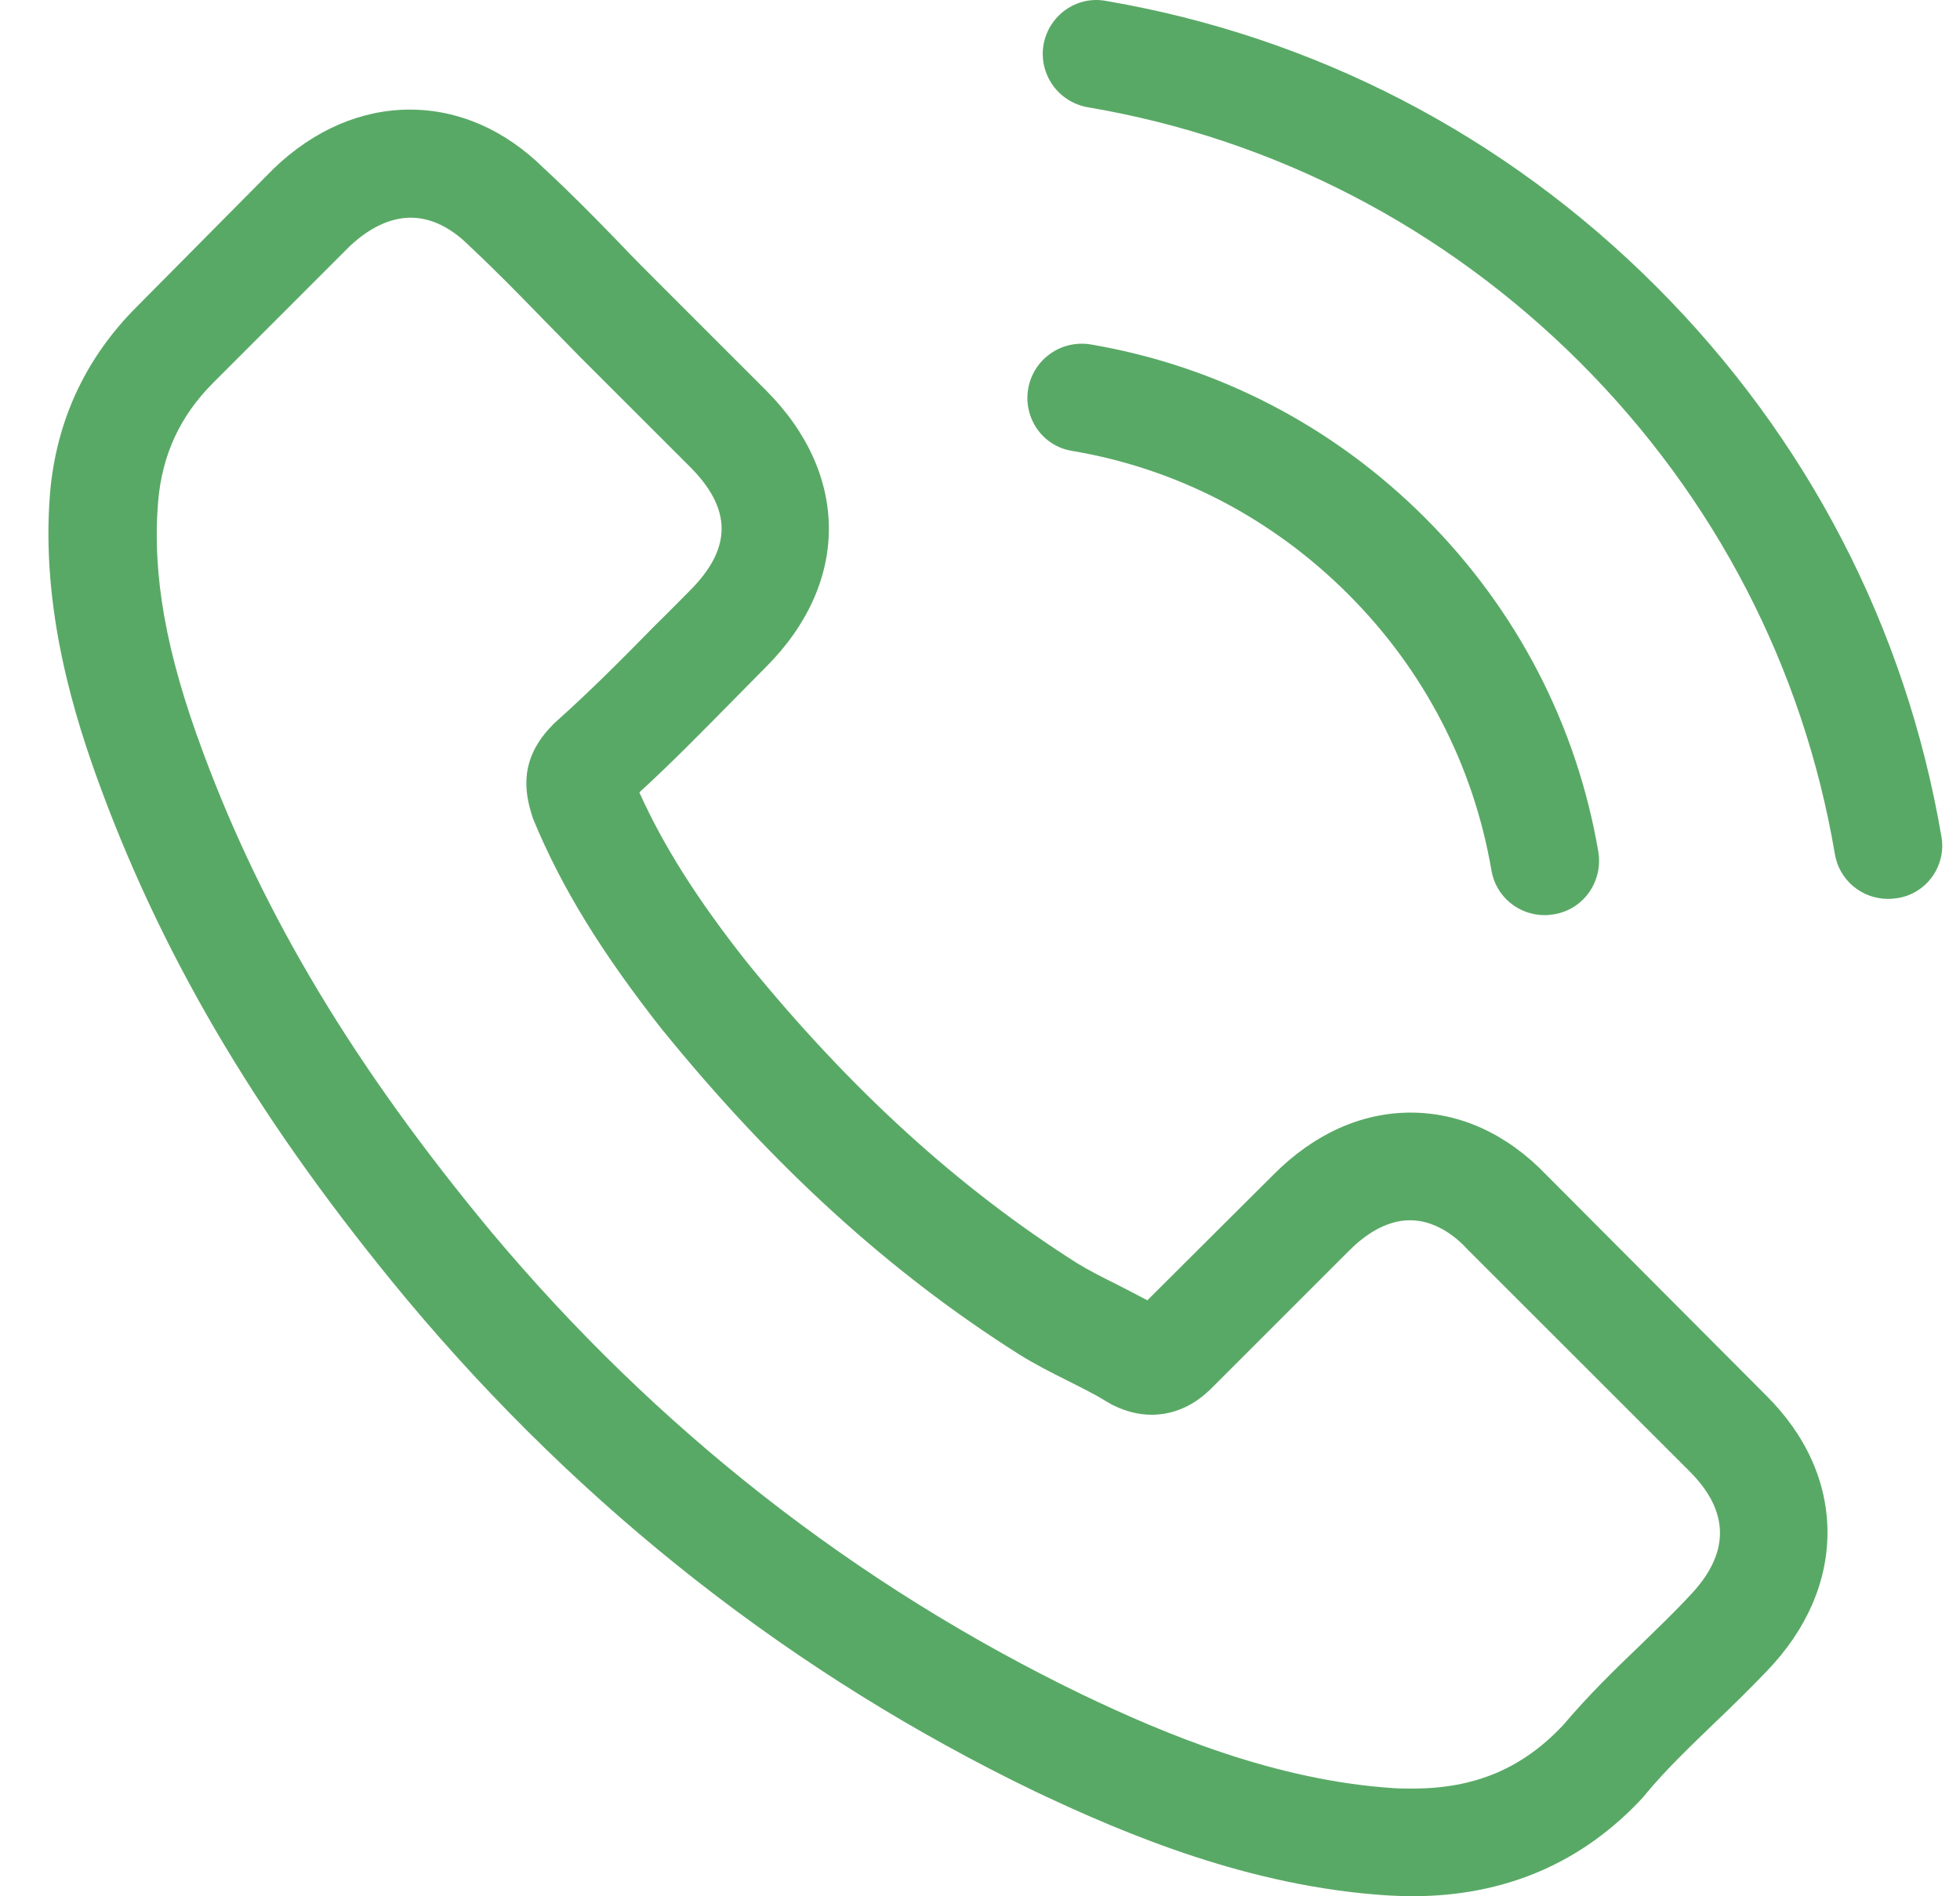
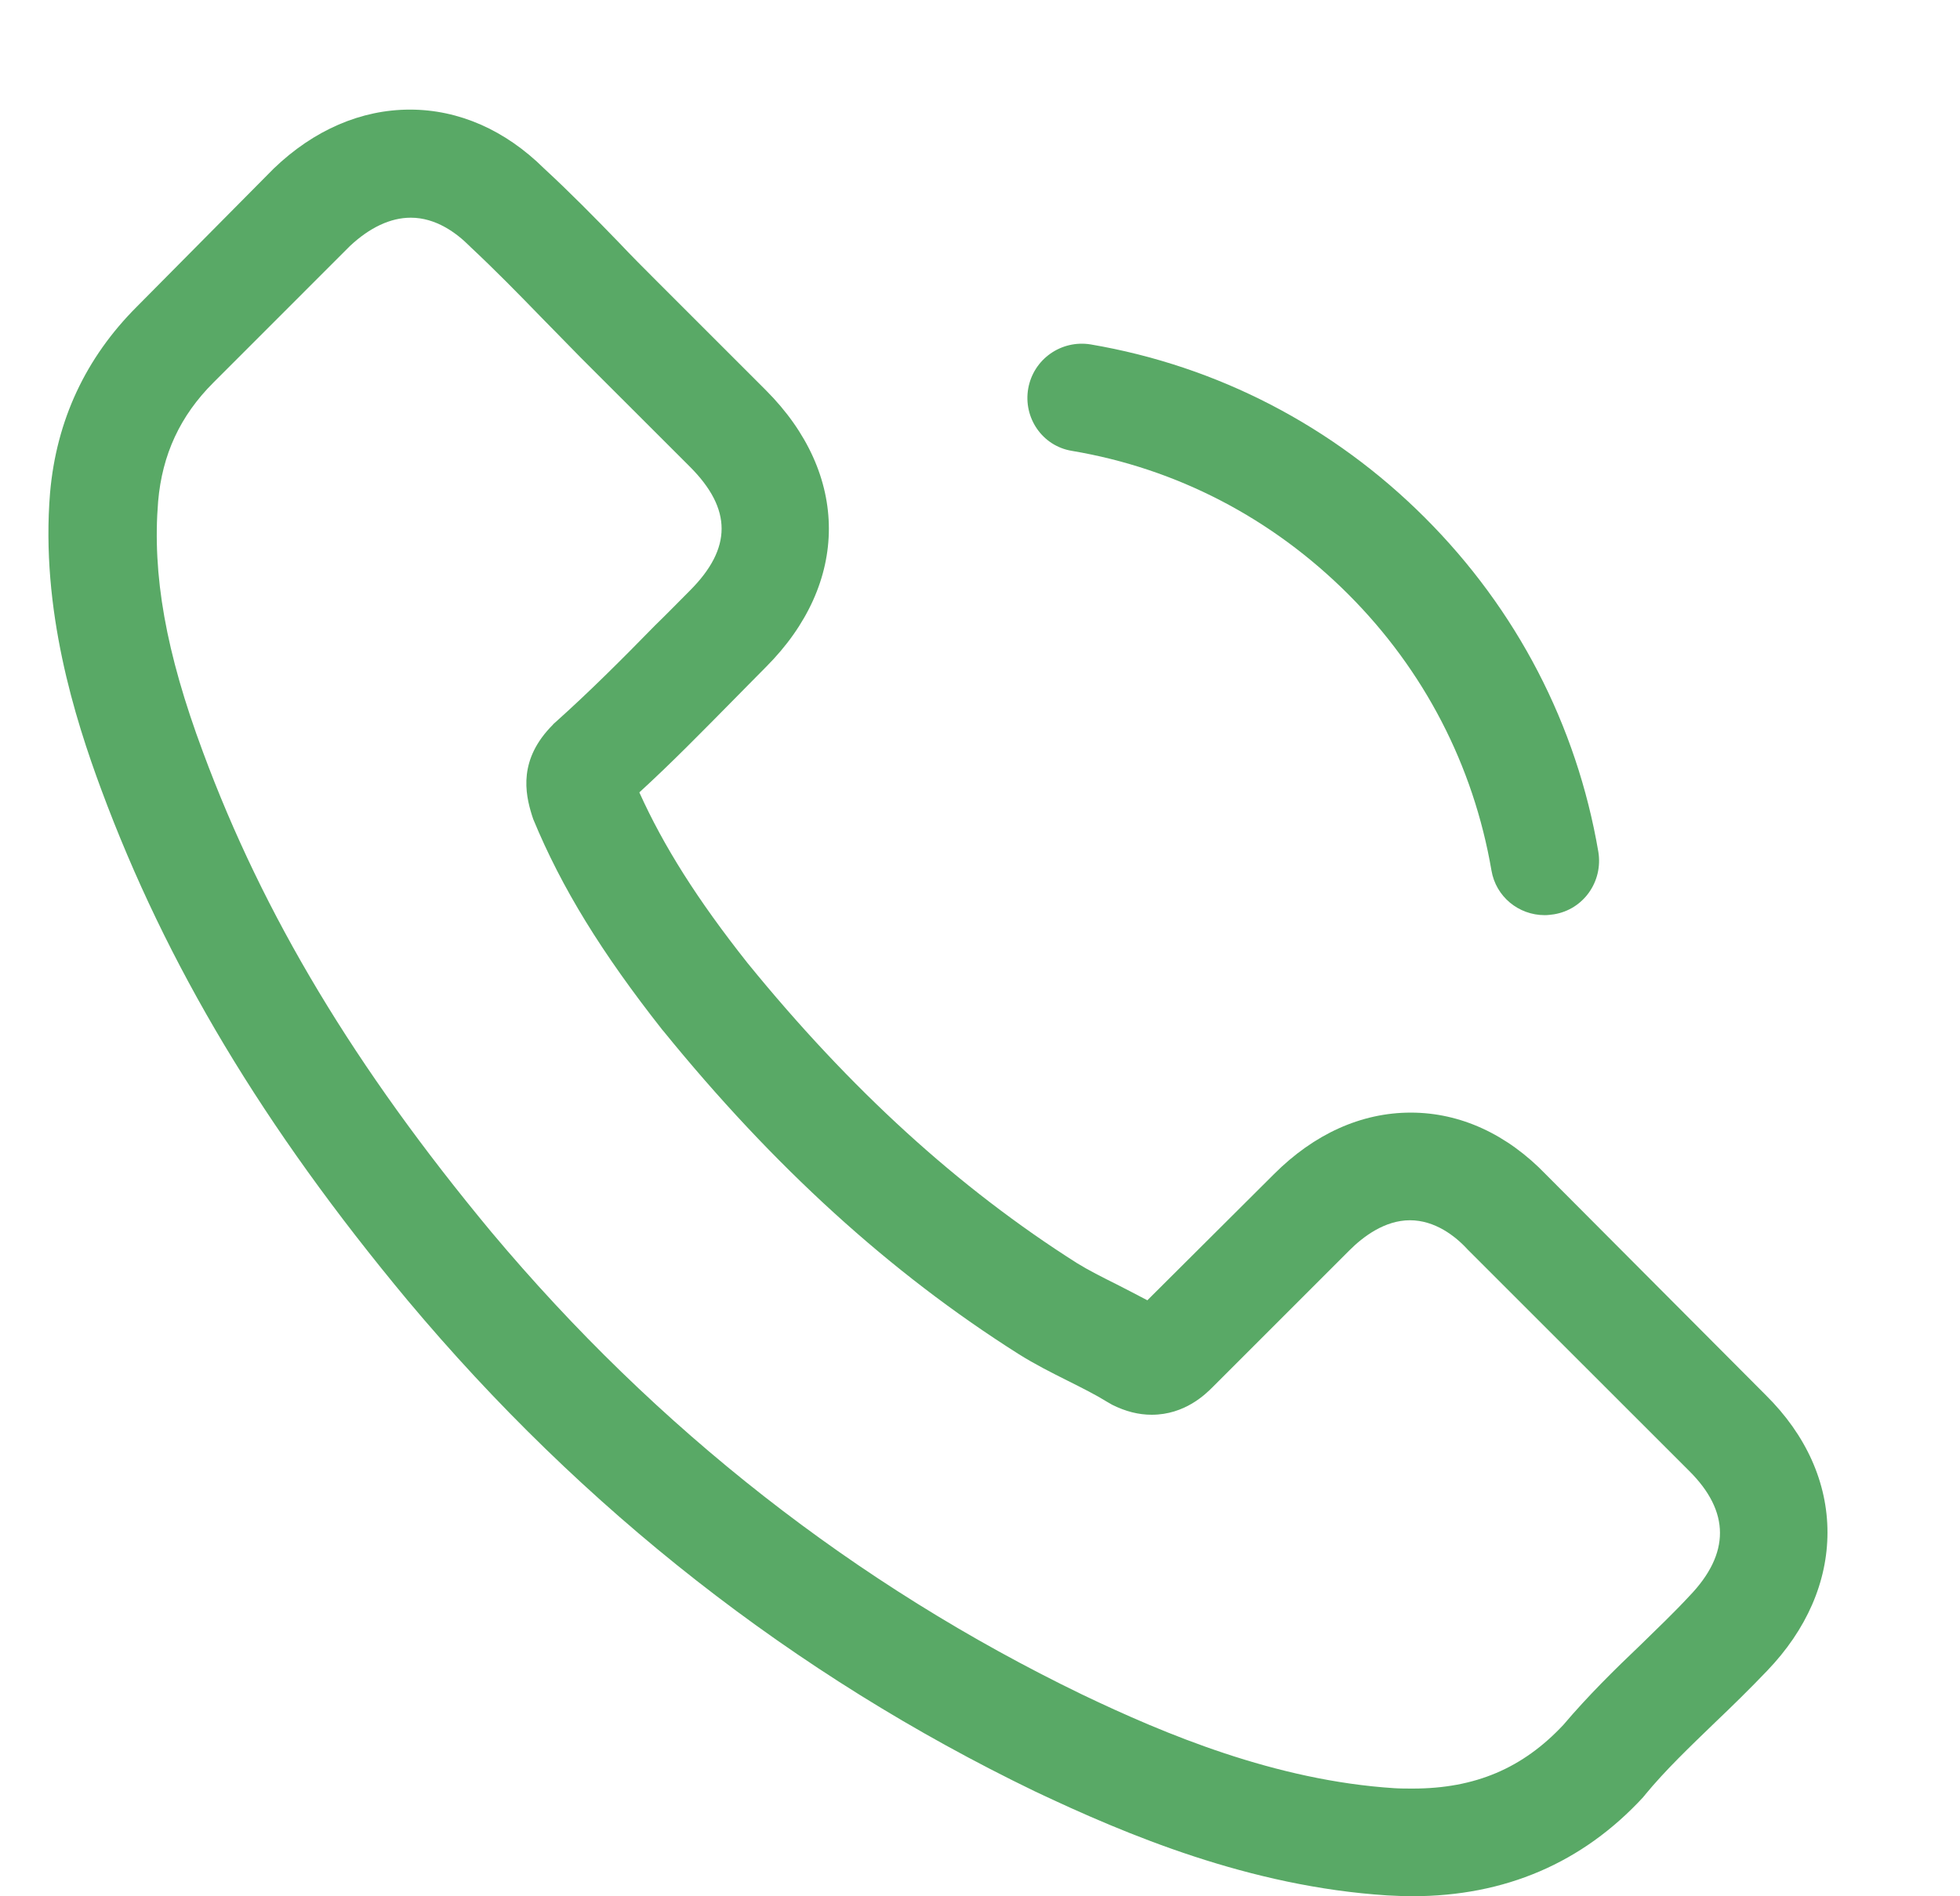
<svg xmlns="http://www.w3.org/2000/svg" width="31" height="30" viewBox="0 0 31 30" fill="none">
  <g clip-path="url(#clip0_1371_78)">
    <path d="M24.453 18.583C23.839 17.944 23.098 17.602 22.313 17.602C21.534 17.602 20.787 17.937 20.148 18.577L18.147 20.571C17.982 20.483 17.818 20.4 17.659 20.318C17.431 20.204 17.216 20.096 17.032 19.982C15.158 18.792 13.455 17.241 11.822 15.234C11.03 14.233 10.498 13.391 10.112 12.536C10.631 12.061 11.112 11.568 11.581 11.093C11.758 10.915 11.935 10.732 12.113 10.554C13.442 9.225 13.442 7.503 12.113 6.173L10.384 4.444C10.188 4.248 9.985 4.045 9.795 3.843C9.415 3.45 9.017 3.045 8.605 2.665C7.991 2.057 7.256 1.734 6.484 1.734C5.711 1.734 4.964 2.057 4.331 2.665C4.325 2.671 4.325 2.671 4.318 2.678L2.166 4.85C1.355 5.66 0.893 6.648 0.792 7.794C0.64 9.643 1.184 11.365 1.602 12.492C2.628 15.259 4.16 17.823 6.446 20.571C9.219 23.883 12.556 26.498 16.368 28.34C17.824 29.03 19.768 29.847 21.94 29.986C22.073 29.993 22.212 29.999 22.338 29.999C23.801 29.999 25.029 29.474 25.992 28.429C25.998 28.416 26.011 28.41 26.017 28.397C26.346 27.998 26.726 27.637 27.125 27.251C27.398 26.991 27.676 26.719 27.948 26.434C28.575 25.782 28.904 25.022 28.904 24.244C28.904 23.459 28.569 22.705 27.929 22.072L24.453 18.583ZM26.72 25.25C26.714 25.257 26.714 25.25 26.72 25.25C26.473 25.516 26.22 25.757 25.948 26.023C25.536 26.415 25.118 26.827 24.726 27.289C24.086 27.973 23.333 28.296 22.345 28.296C22.25 28.296 22.148 28.296 22.053 28.29C20.173 28.169 18.425 27.435 17.115 26.808C13.531 25.073 10.384 22.61 7.769 19.488C5.61 16.886 4.166 14.48 3.21 11.897C2.622 10.32 2.406 9.092 2.501 7.933C2.565 7.192 2.849 6.578 3.375 6.053L5.534 3.893C5.844 3.602 6.174 3.444 6.497 3.444C6.895 3.444 7.218 3.685 7.421 3.887C7.427 3.893 7.434 3.9 7.44 3.906C7.826 4.267 8.193 4.641 8.58 5.04C8.776 5.242 8.979 5.445 9.181 5.654L10.91 7.382C11.581 8.053 11.581 8.674 10.91 9.345C10.726 9.529 10.549 9.712 10.365 9.89C9.833 10.434 9.327 10.941 8.776 11.434C8.763 11.447 8.751 11.454 8.744 11.466C8.2 12.011 8.301 12.543 8.415 12.903C8.421 12.922 8.428 12.941 8.434 12.96C8.884 14.05 9.517 15.075 10.479 16.297L10.486 16.304C12.233 18.456 14.076 20.134 16.108 21.42C16.368 21.584 16.634 21.717 16.887 21.844C17.115 21.958 17.33 22.066 17.514 22.18C17.539 22.192 17.564 22.211 17.59 22.224C17.805 22.331 18.008 22.382 18.216 22.382C18.742 22.382 19.071 22.053 19.179 21.945L21.344 19.78C21.56 19.564 21.902 19.305 22.3 19.305C22.693 19.305 23.016 19.552 23.212 19.767C23.219 19.773 23.219 19.773 23.225 19.78L26.714 23.268C27.366 23.914 27.366 24.579 26.72 25.25Z" fill="#59a966" />
    <path d="M16.954 7.133C18.613 7.412 20.119 8.197 21.323 9.4C22.526 10.603 23.304 12.11 23.589 13.769C23.659 14.187 24.02 14.478 24.431 14.478C24.482 14.478 24.526 14.472 24.577 14.465C25.046 14.389 25.356 13.946 25.28 13.477C24.938 11.47 23.988 9.641 22.538 8.191C21.088 6.741 19.258 5.791 17.251 5.449C16.783 5.373 16.346 5.683 16.263 6.145C16.181 6.608 16.485 7.057 16.954 7.133Z" fill="#59a966" />
-     <path d="M30.706 13.234C30.142 9.928 28.584 6.921 26.191 4.528C23.798 2.134 20.79 0.577 17.485 0.013C17.023 -0.069 16.586 0.247 16.504 0.71C16.428 1.178 16.738 1.615 17.206 1.697C20.157 2.197 22.848 3.597 24.988 5.731C27.128 7.871 28.521 10.562 29.021 13.512C29.091 13.93 29.452 14.221 29.863 14.221C29.914 14.221 29.959 14.215 30.009 14.209C30.471 14.139 30.788 13.696 30.706 13.234Z" fill="#59a966" />
  </g>
  <defs>
    <clipPath id="clip0_1371_78">
      <rect width="30" height="30" fill="#59a966" transform="translate(0.742)" />
    </clipPath>
  </defs>
</svg>